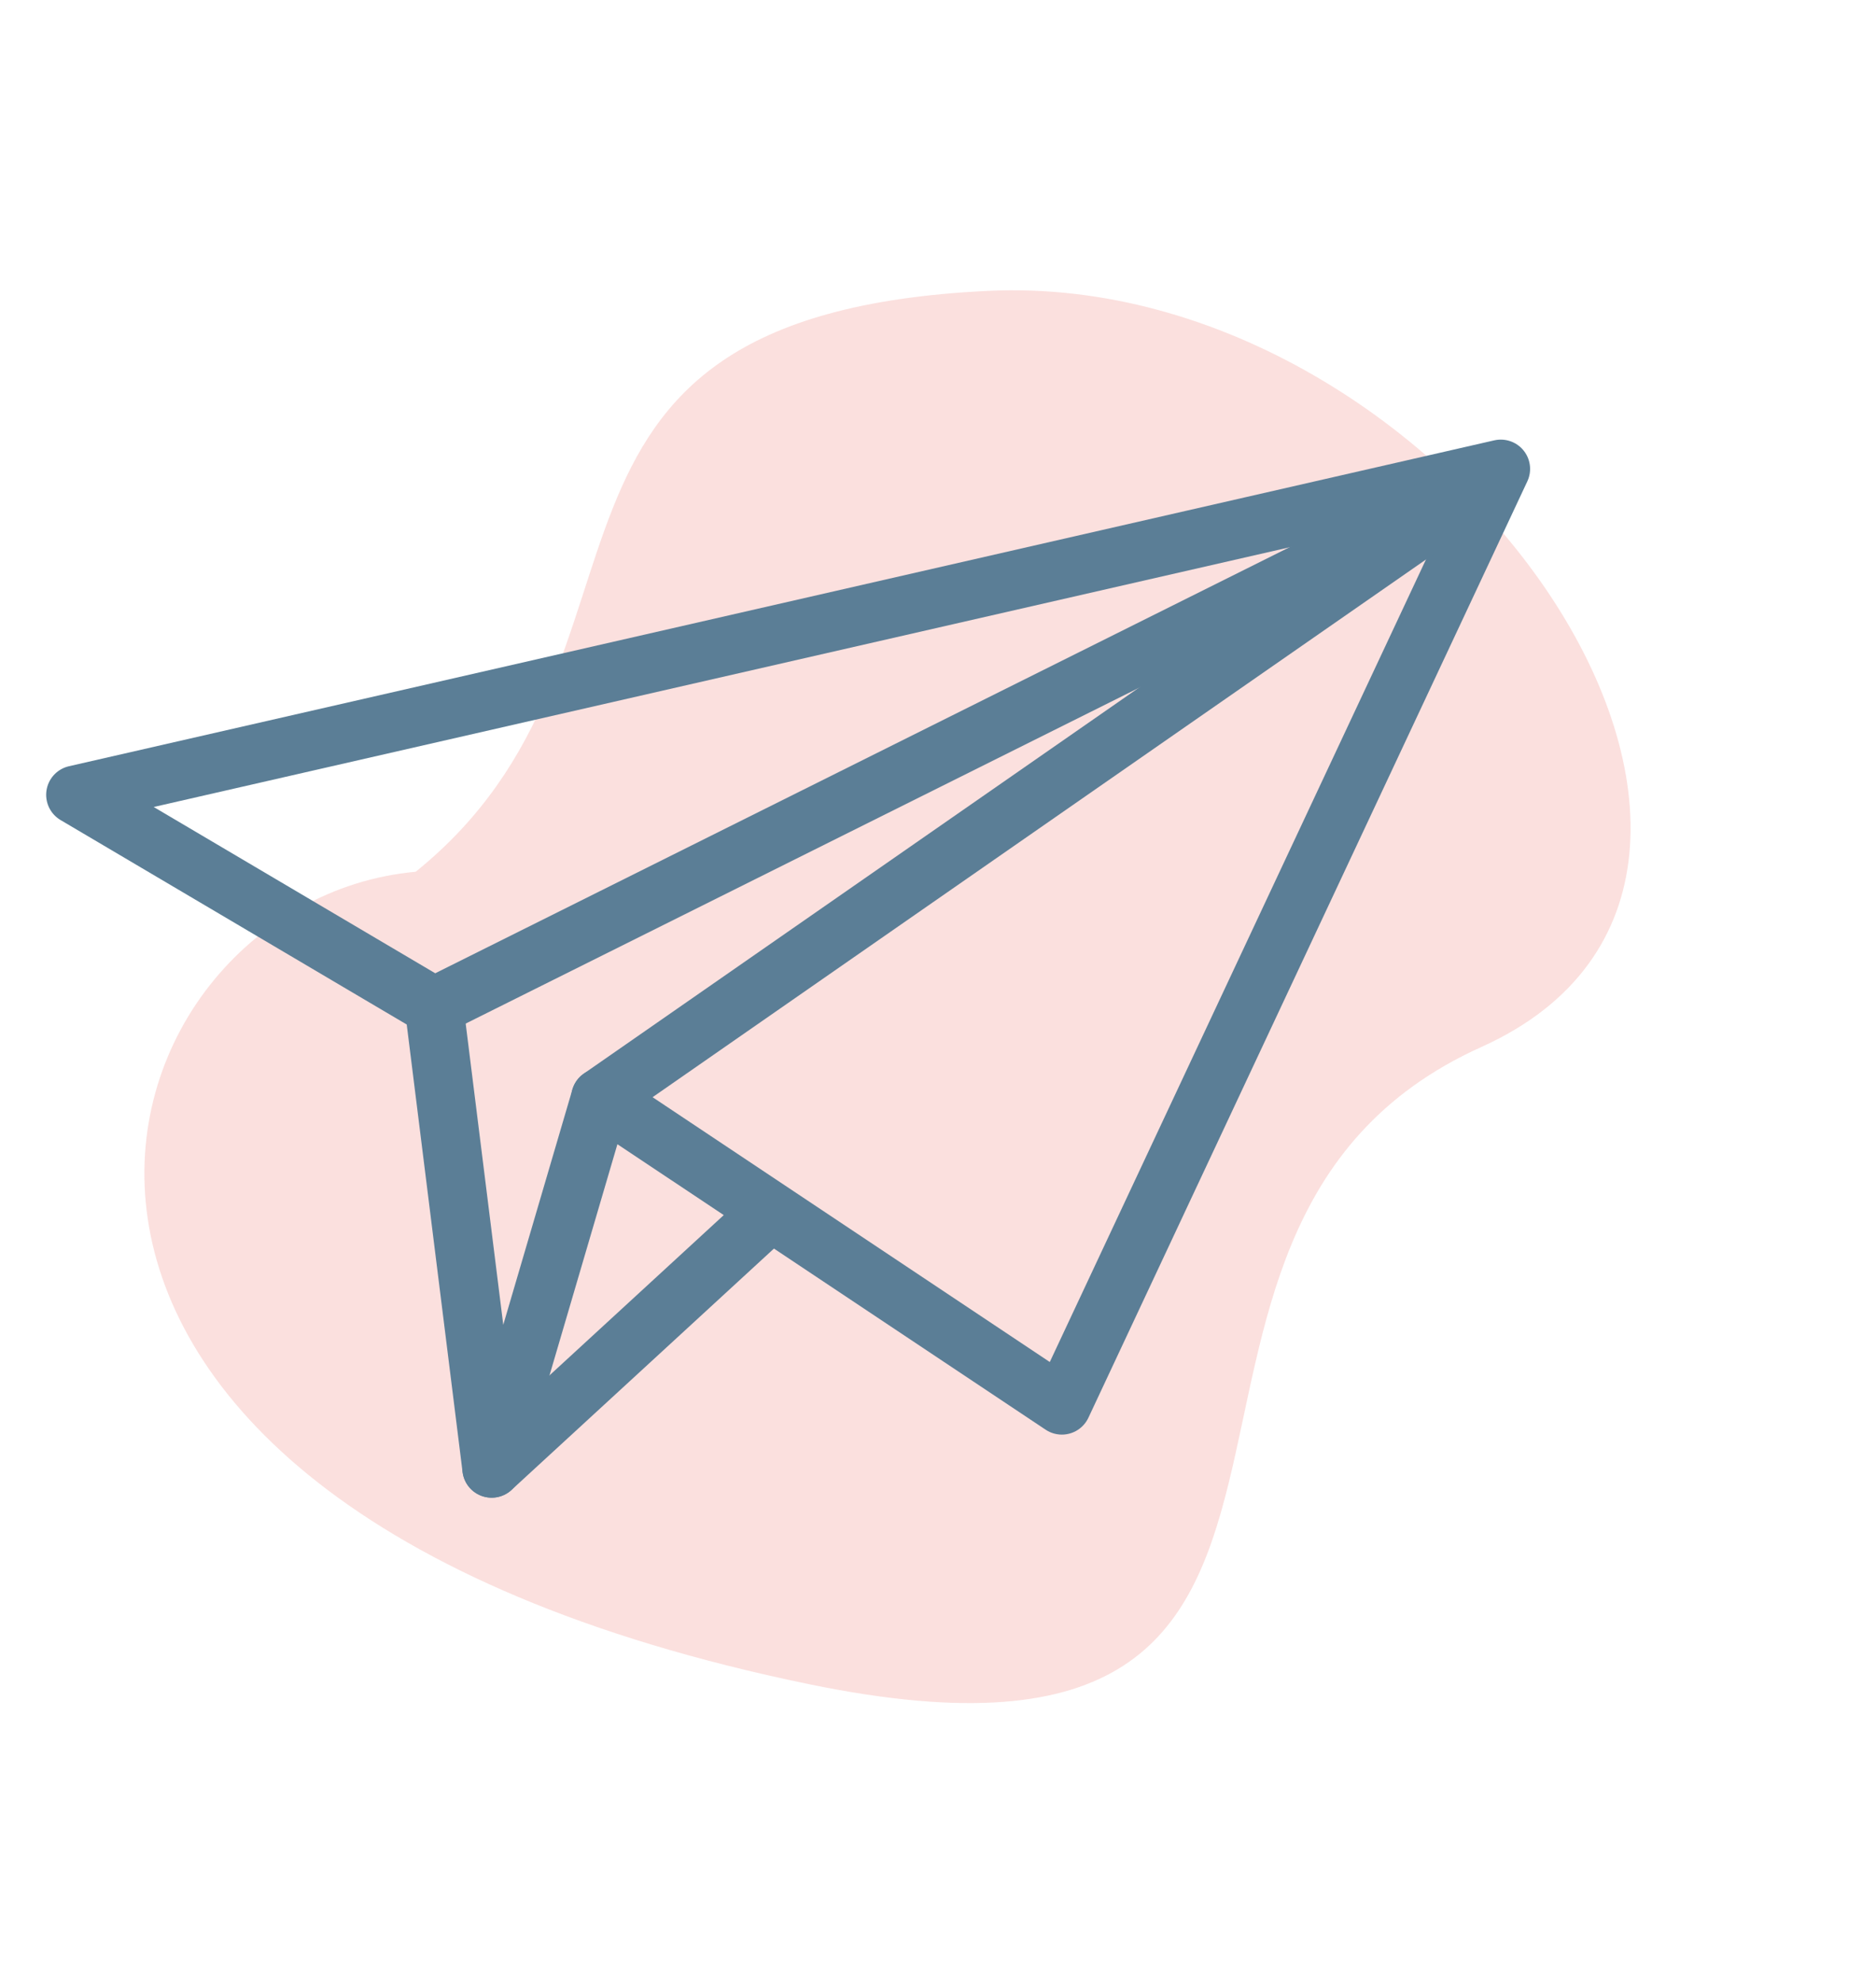
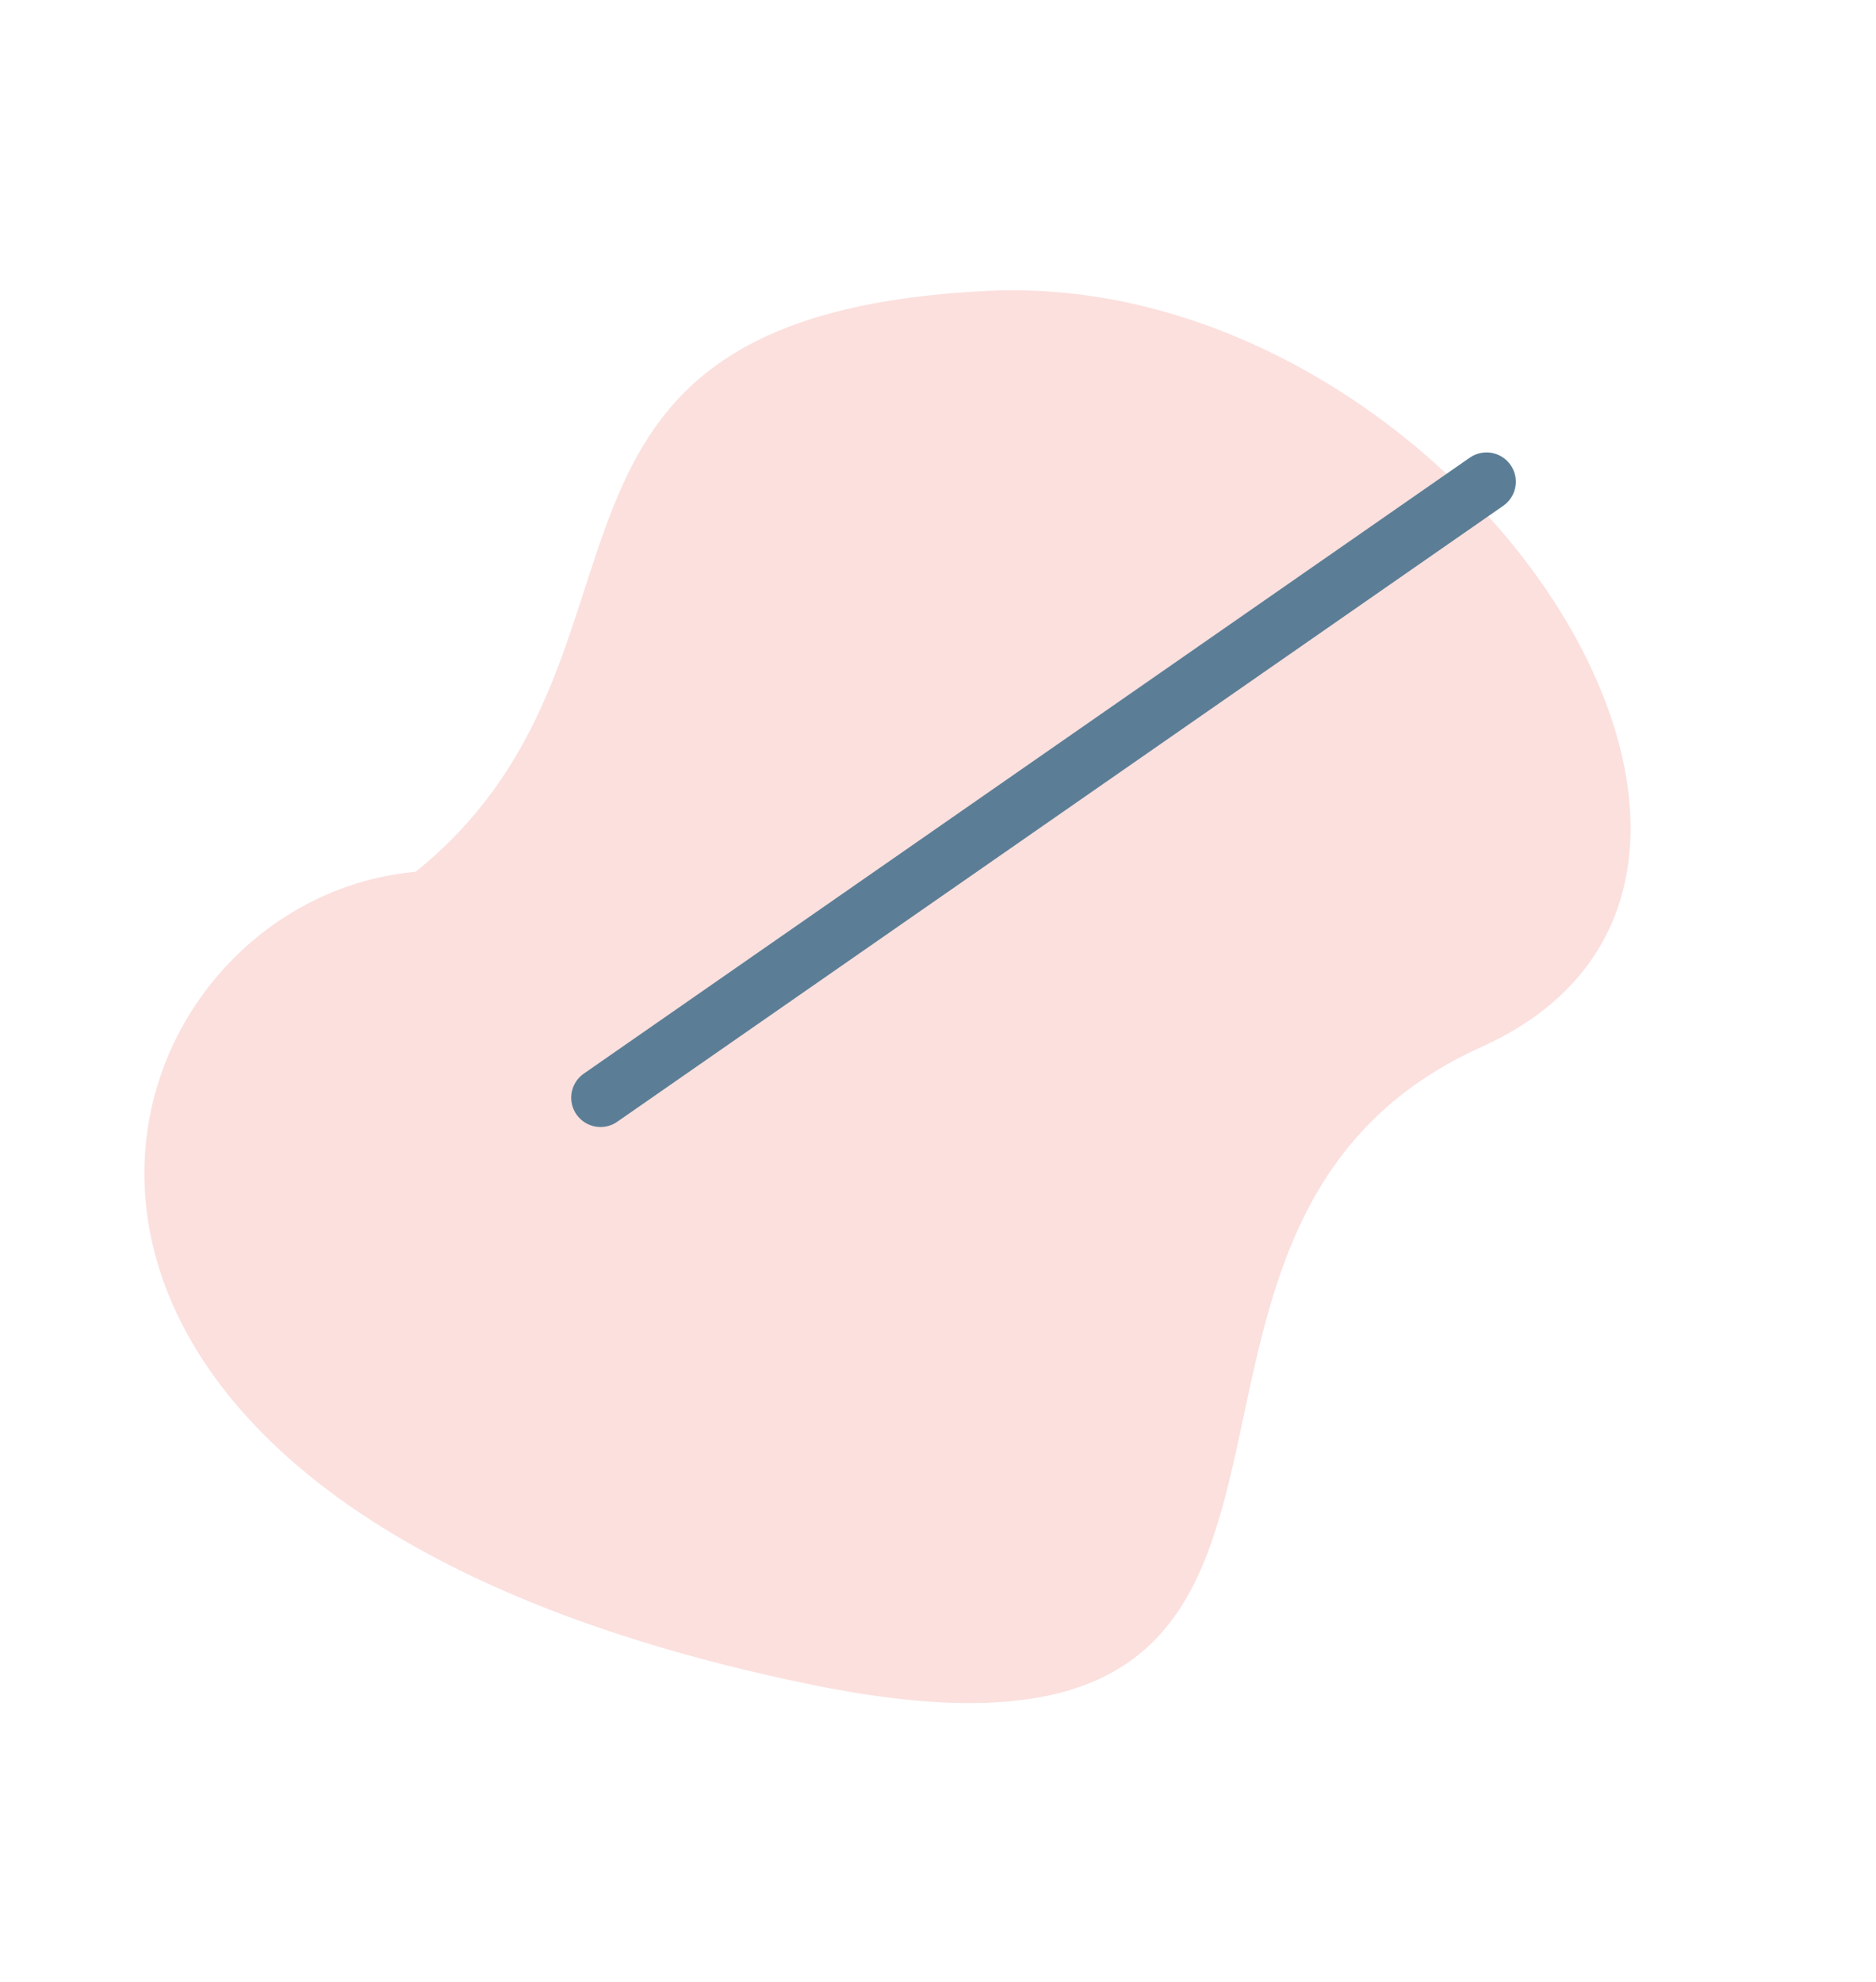
<svg xmlns="http://www.w3.org/2000/svg" width="64.013" height="67.615" viewBox="0 0 64.013 67.615">
  <defs>
    <clipPath id="clip-path">
      <rect id="Rectangle_67" data-name="Rectangle 67" width="53.13" height="45.308" fill="rgba(241,143,134,0.27)" />
    </clipPath>
  </defs>
  <g id="Group_552" data-name="Group 552" transform="translate(0 0)">
    <g id="Group_548" data-name="Group 548" transform="translate(0 47.752) rotate(-64)" clip-path="url(#clip-path)">
      <path id="Path_4370" data-name="Path 4370" d="M20.763,4.854C14.893-4.841-6.122-1.581,1.738,29.089,7.2,50.416,19.513,30.33,31.336,40.163c10.88,9.049,23.436-12.519,15.8-26.446C38.786-1.517,31.507,9.891,20.763,4.854" transform="translate(1.641 0)" fill="rgba(241,143,134,0.27)" />
    </g>
    <g id="Group_547" data-name="Group 547" transform="translate(2.575 15.999)">
-       <path id="Path_31" data-name="Path 31" d="M391.176,508.329l48.635-11.119-14.977,31.948-15.742-10.494-3.715,12.646-1.966-15.755Z" transform="translate(-391.176 -497.21)" fill="none" stroke="#5b7e96" stroke-linecap="round" stroke-linejoin="round" stroke-width="2" />
-       <line id="Line_14" data-name="Line 14" y1="17.908" x2="35.913" transform="translate(12.236 0.437)" fill="none" stroke="#5b7e96" stroke-linecap="round" stroke-linejoin="round" stroke-width="2" />
+       <path id="Path_31" data-name="Path 31" d="M391.176,508.329Z" transform="translate(-391.176 -497.21)" fill="none" stroke="#5b7e96" stroke-linecap="round" stroke-linejoin="round" stroke-width="2" />
      <line id="Line_15" data-name="Line 15" y1="21.016" x2="30.232" transform="translate(17.916 0.437)" fill="none" stroke="#5b7e96" stroke-linecap="round" stroke-linejoin="round" stroke-width="2" />
-       <line id="Line_16" data-name="Line 16" y1="8.696" x2="9.456" transform="translate(14.202 25.404)" fill="none" stroke="#5b7e96" stroke-linecap="round" stroke-linejoin="round" stroke-width="2" />
    </g>
  </g>
</svg>